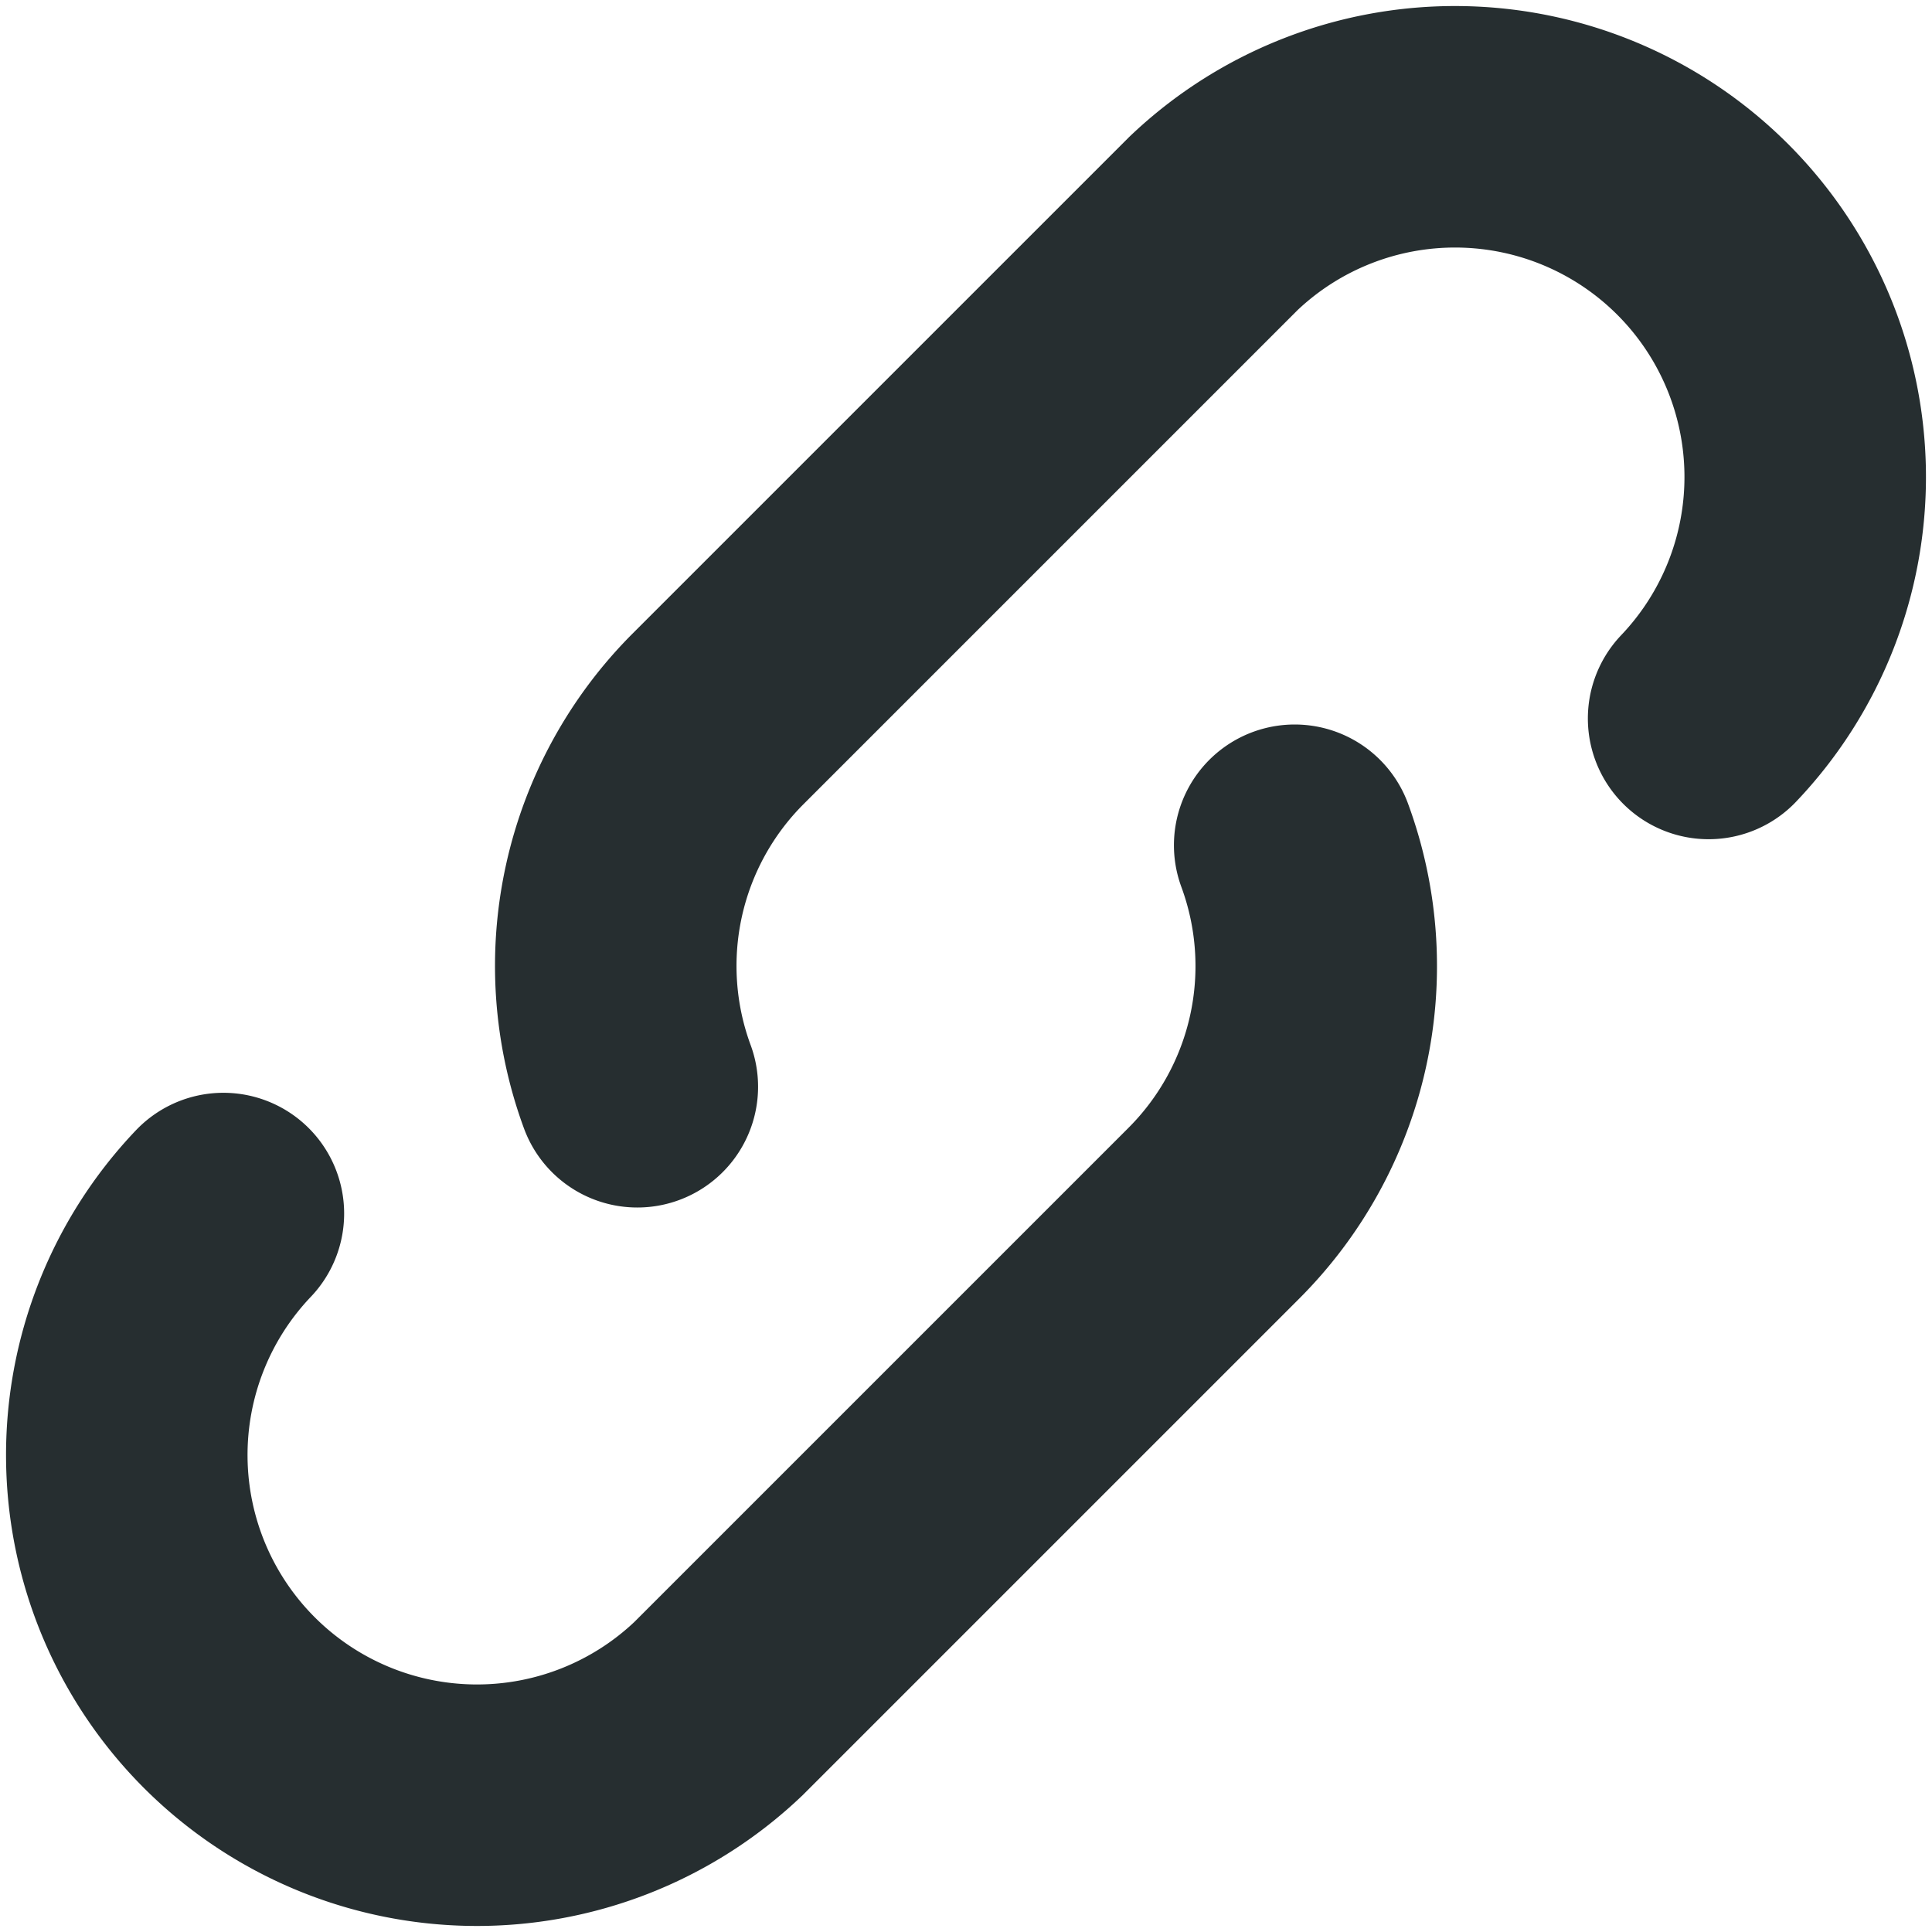
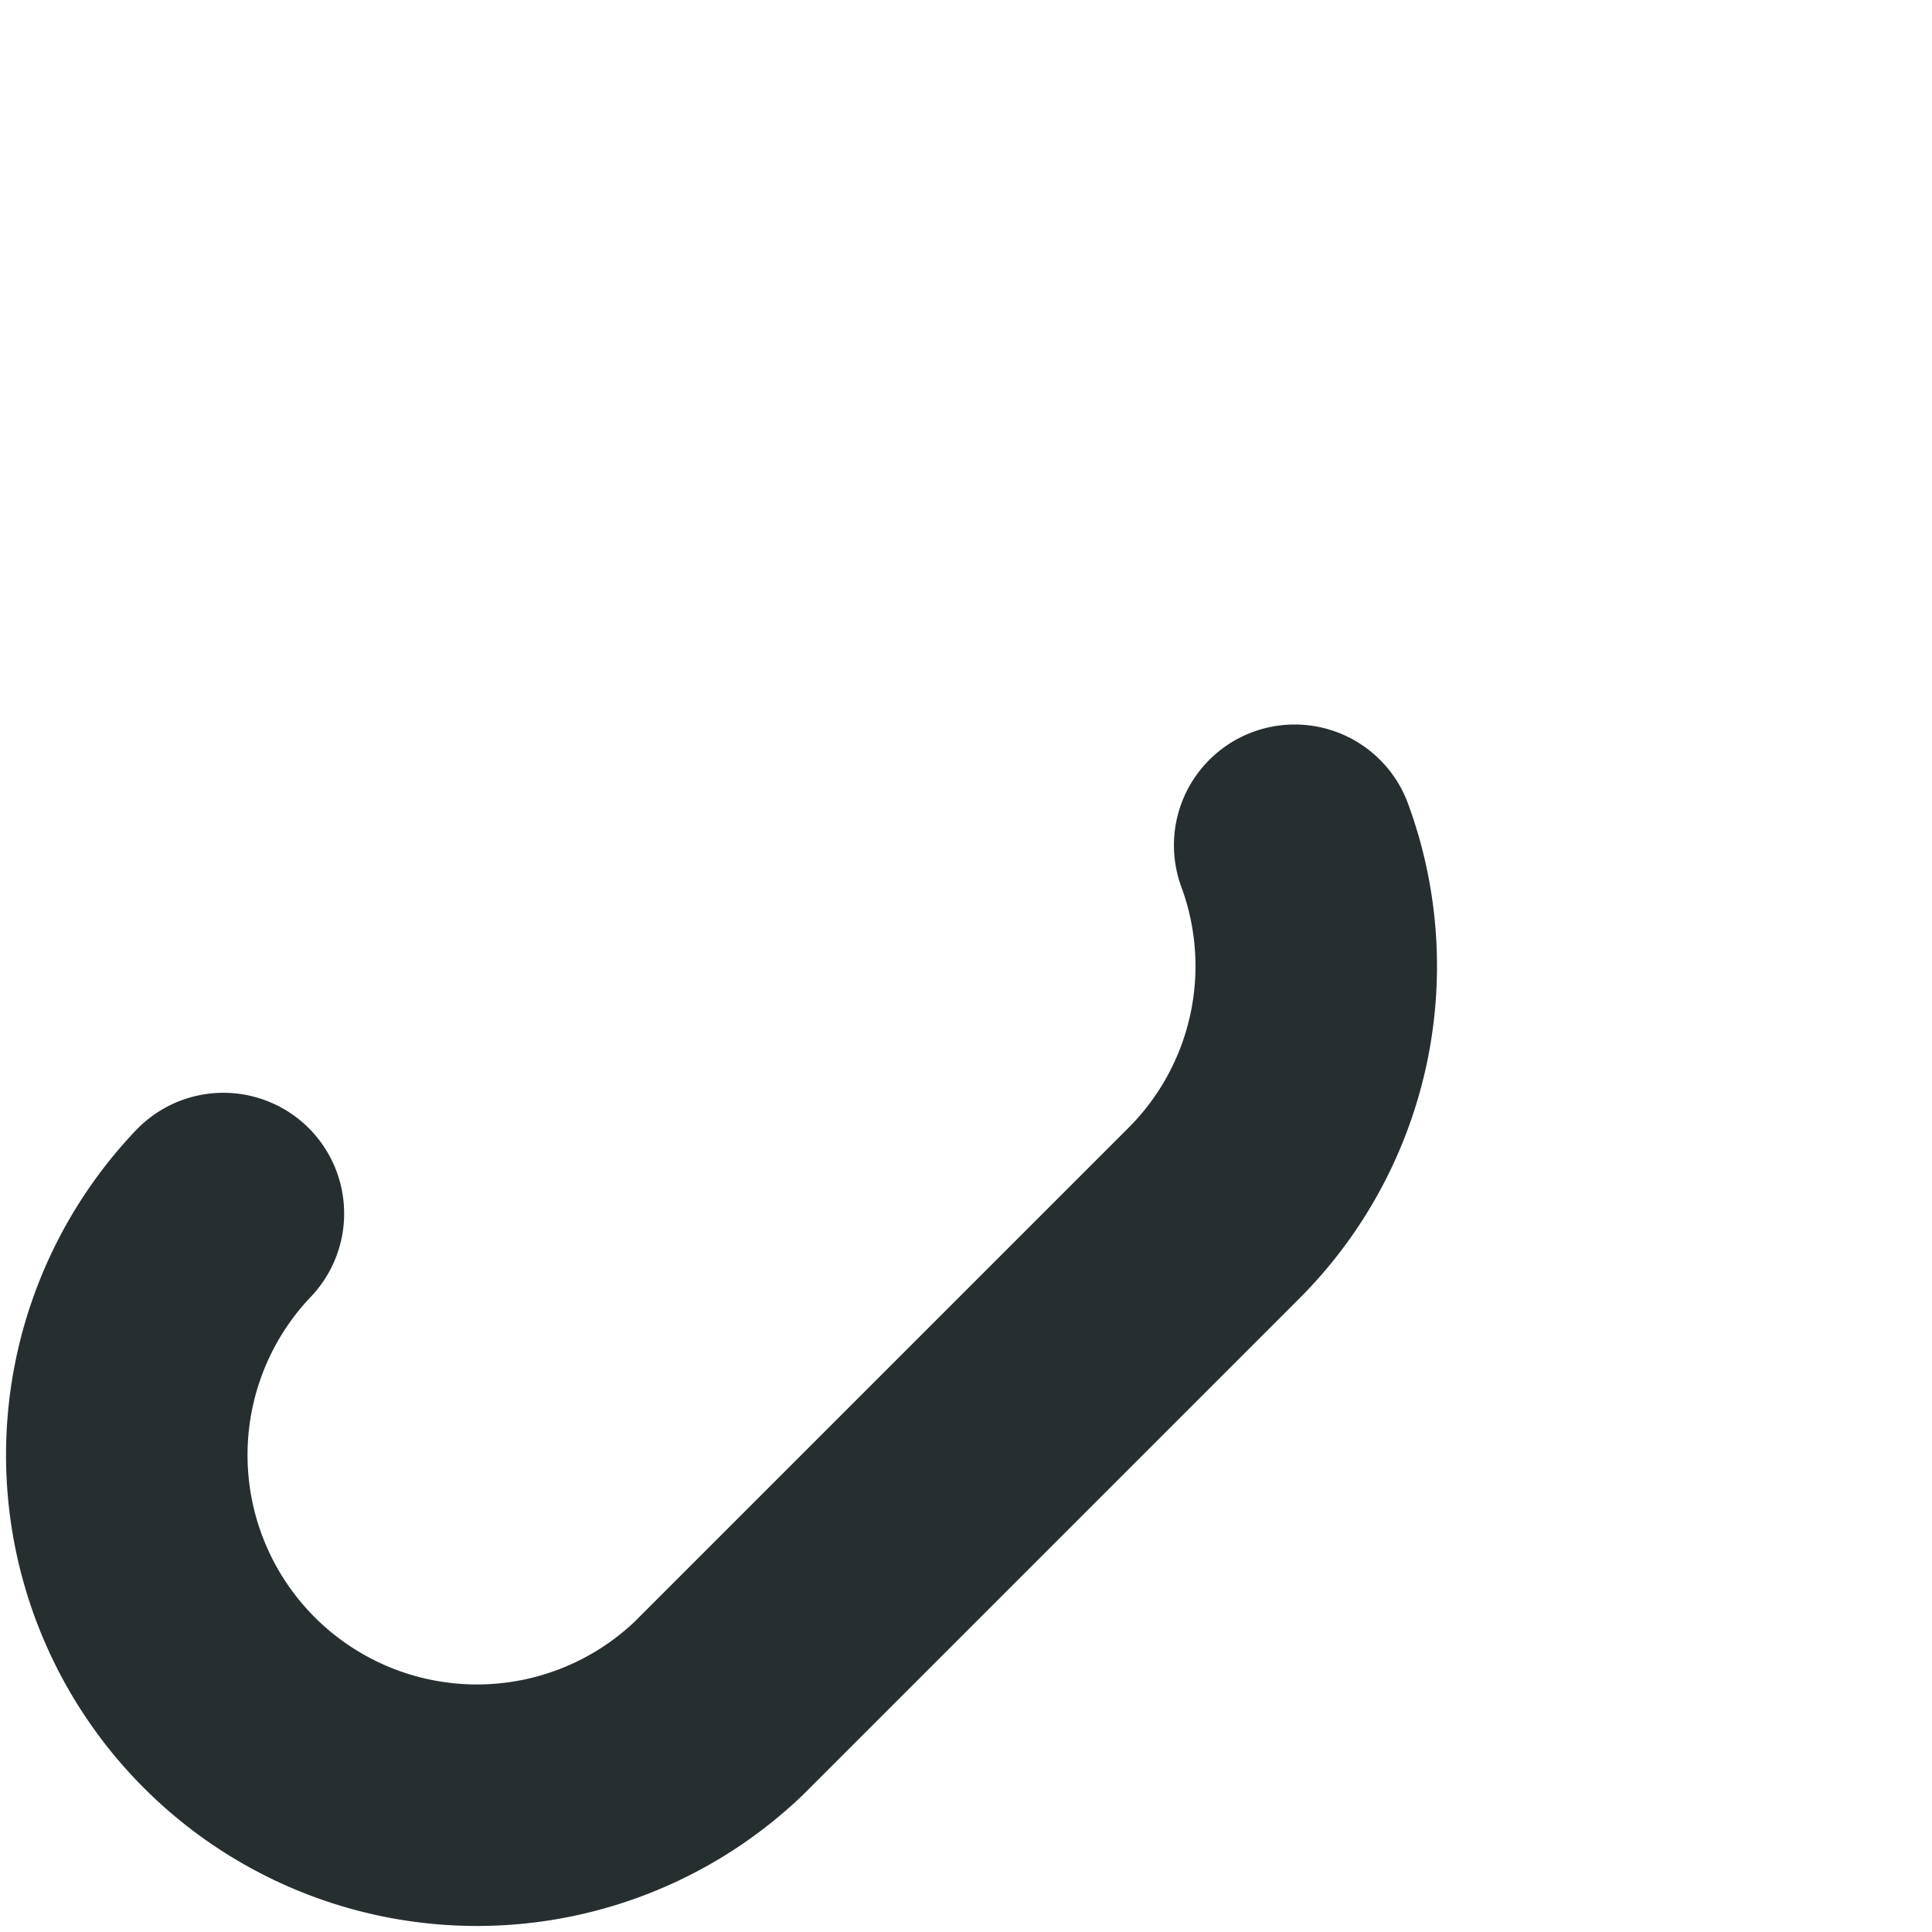
<svg xmlns="http://www.w3.org/2000/svg" width="8" height="8" viewBox="0 0 8 8">
-   <path d="M7.075,2.975A1.45,1.45,0,0,0,5.025.925l-2.05,2.05A1.447,1.447,0,0,0,2.639,4.5" style="fill:none;stroke:#262e30;stroke-linecap:round;stroke-miterlimit:10" />
  <path d="M5.361,3.5a1.447,1.447,0,0,1-.336,1.525l-2.05,2.05a1.45,1.45,0,0,1-2.05-2.05" style="fill:none;stroke:#262e30;stroke-linecap:round;stroke-miterlimit:10" />
</svg>